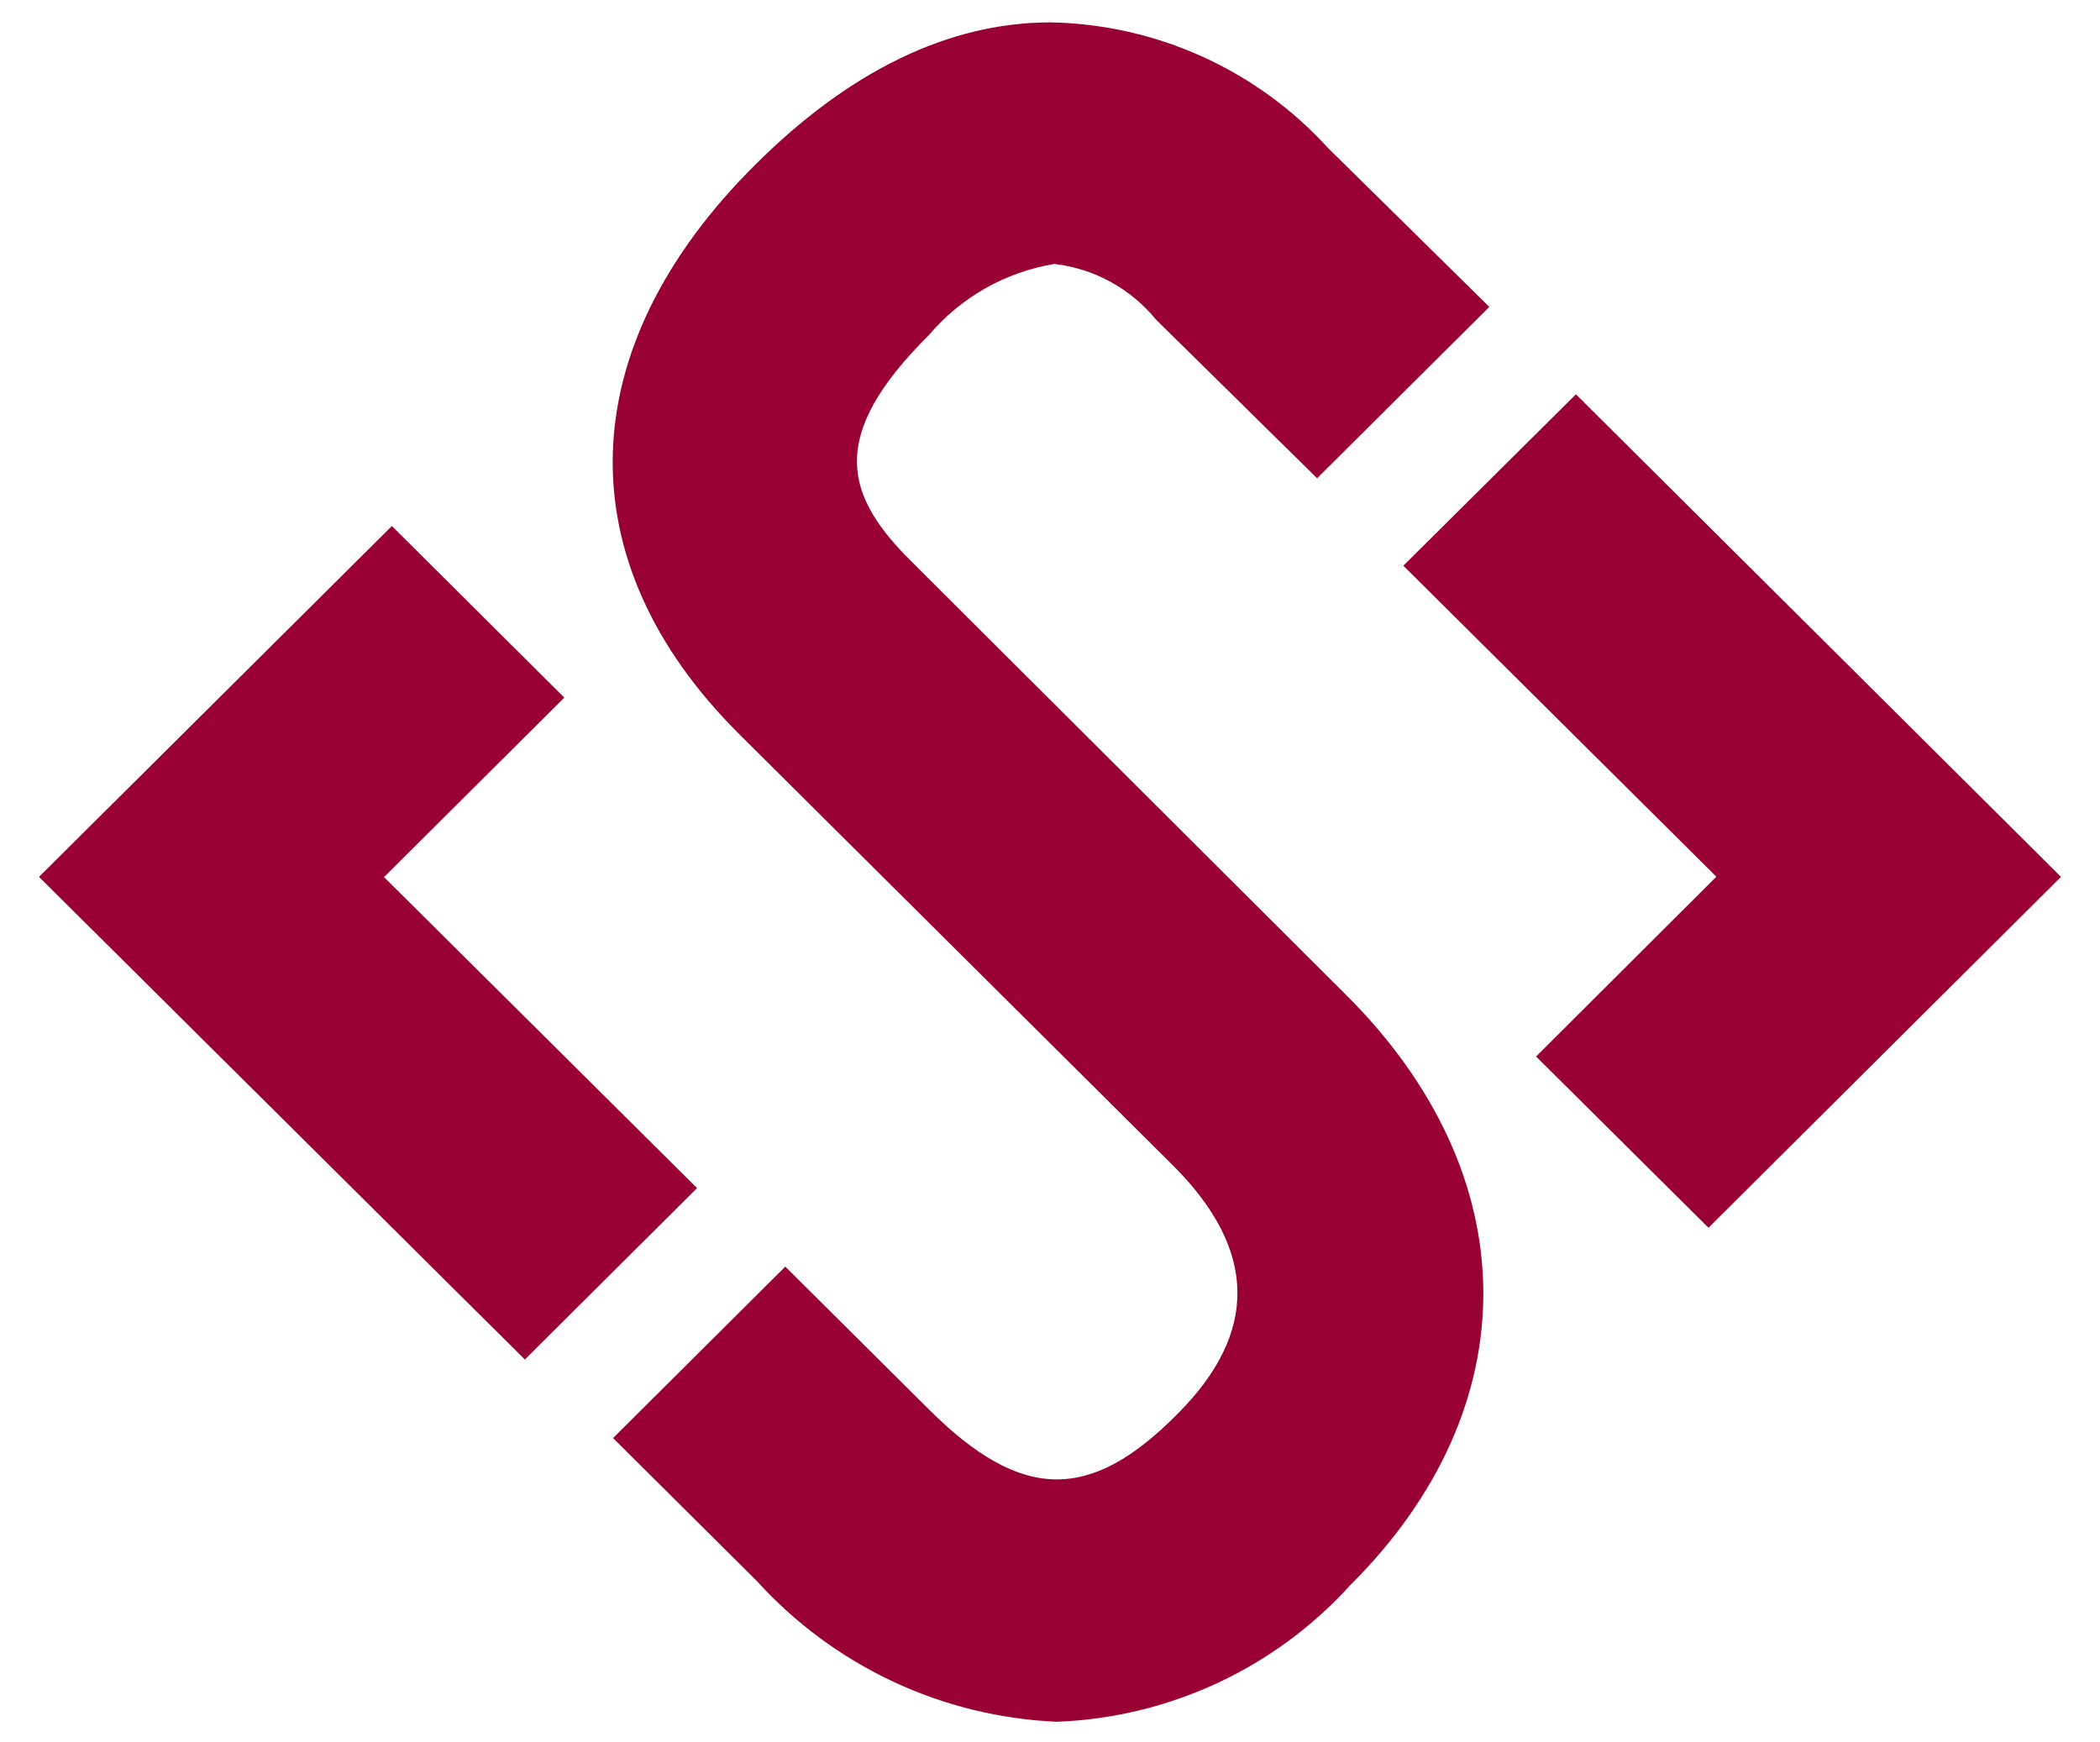
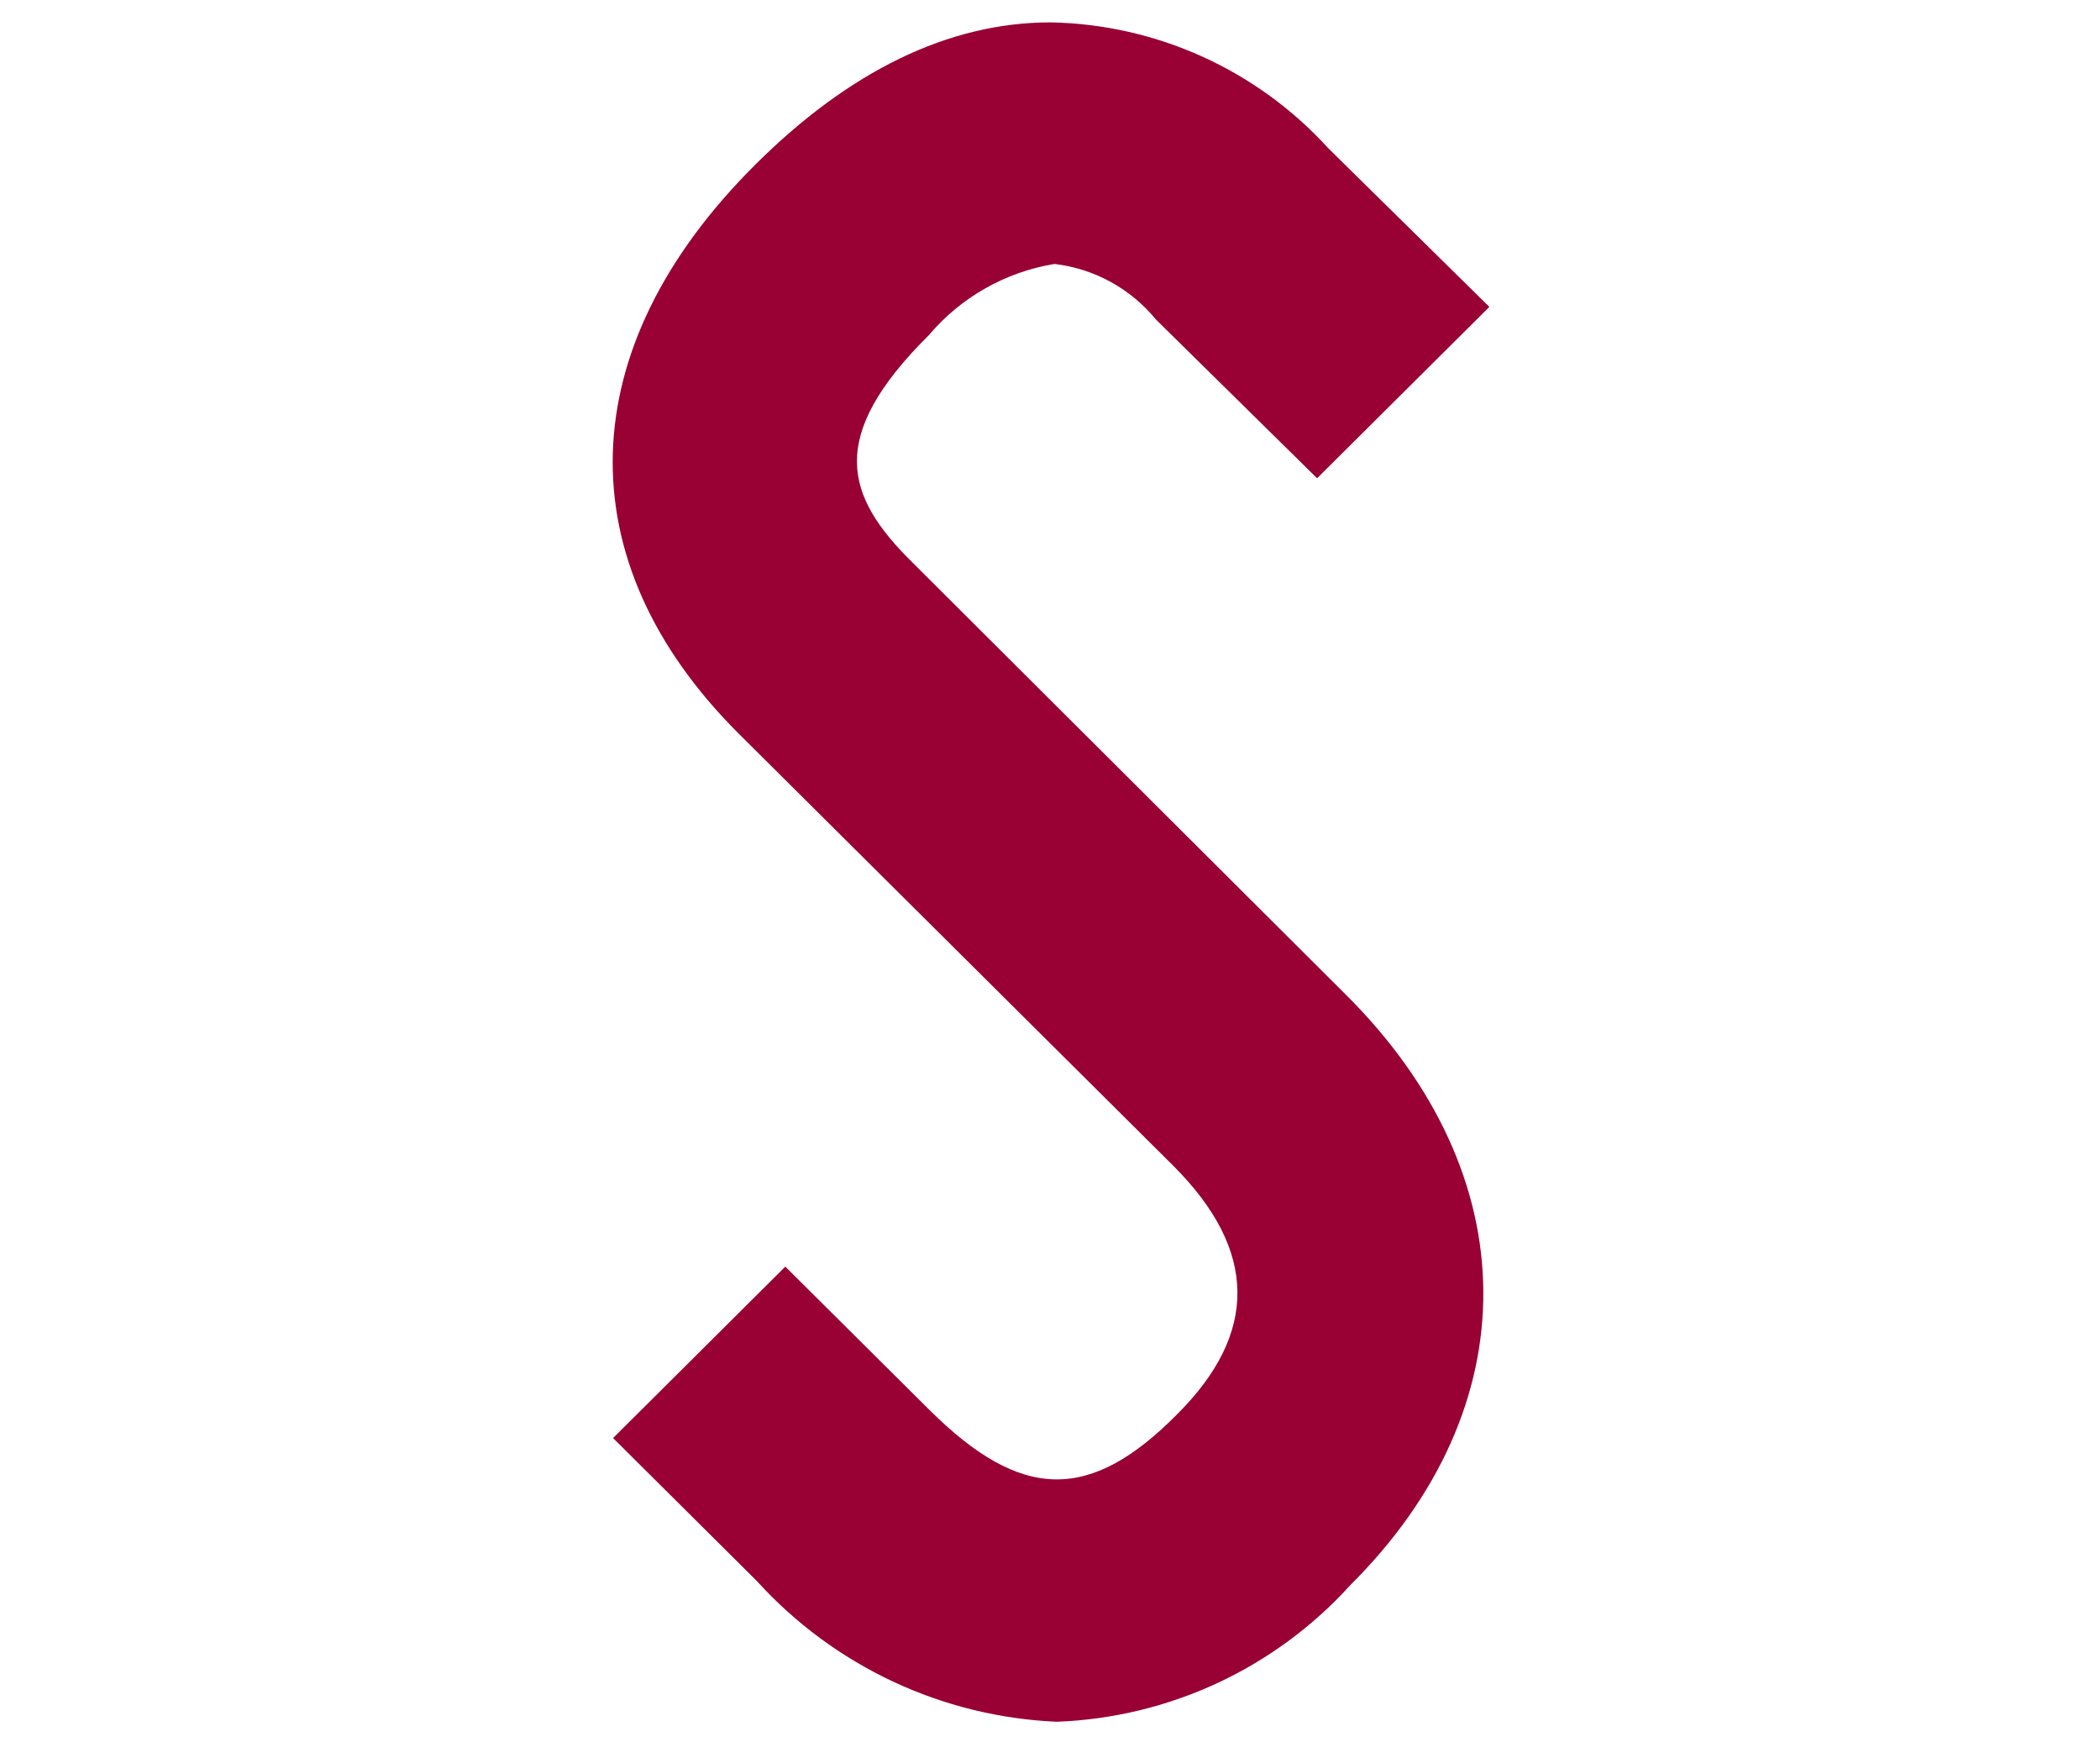
<svg xmlns="http://www.w3.org/2000/svg" width="47" height="39" viewBox="0 0 47 39" fill="none">
  <path d="M23.655 38.538C22.384 38.484 21.135 38.177 19.983 37.637C18.83 37.096 17.796 36.332 16.94 35.389L13.721 32.188L17.576 28.351L20.795 31.552C22.86 33.608 24.4 33.627 26.355 31.646C28.156 29.845 28.155 27.997 26.27 26.104L16.541 16.429C12.646 12.552 12.778 7.785 16.912 3.678C19.002 1.598 21.227 0.5 23.516 0.501C24.687 0.523 25.843 0.784 26.911 1.268C27.979 1.752 28.937 2.449 29.726 3.316L33.333 6.869L29.478 10.705L25.872 7.153C25.304 6.459 24.49 6.012 23.6 5.908C22.503 6.088 21.507 6.653 20.789 7.501C18.493 9.78 18.917 11.104 20.414 12.583L30.125 22.267C34.191 26.316 34.221 31.497 30.223 35.478C29.388 36.4 28.377 37.145 27.249 37.671C26.121 38.196 24.899 38.491 23.655 38.538Z" fill="#990033" />
-   <path d="M38.238 27.481L34.379 23.648L38.414 19.623L31.408 12.662L35.271 8.825L46.127 19.627L38.238 27.481Z" fill="#990033" />
-   <path d="M11.747 30.43L0.873 19.627L8.771 11.774L12.63 15.615L8.595 19.632L15.601 26.593L11.747 30.43Z" fill="#990033" />
</svg>